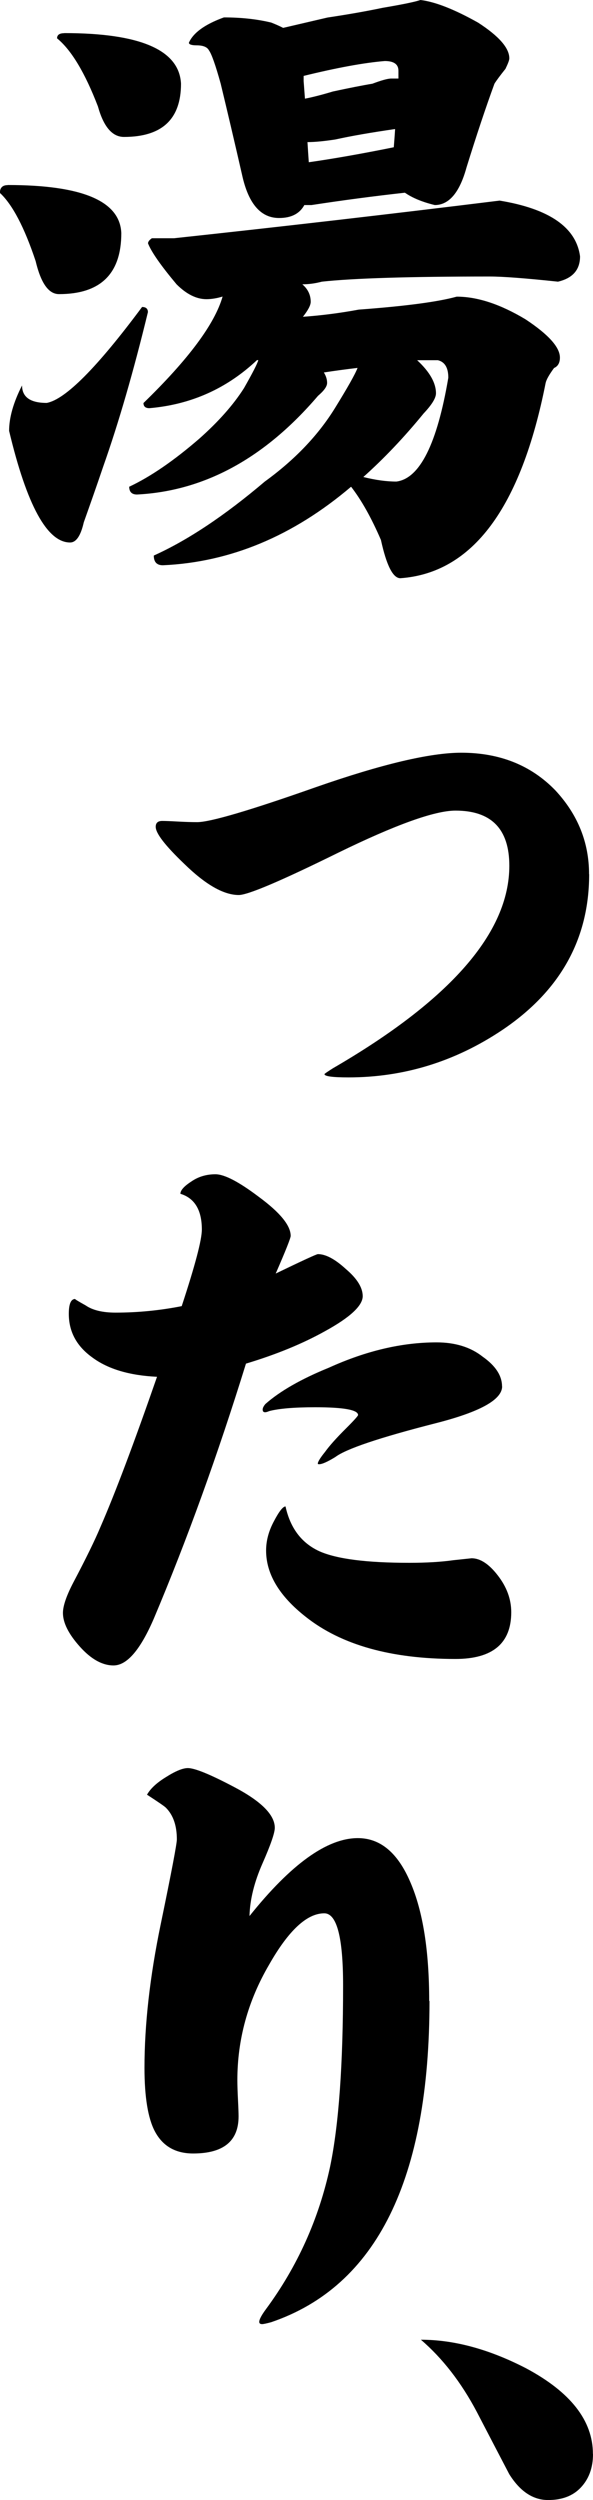
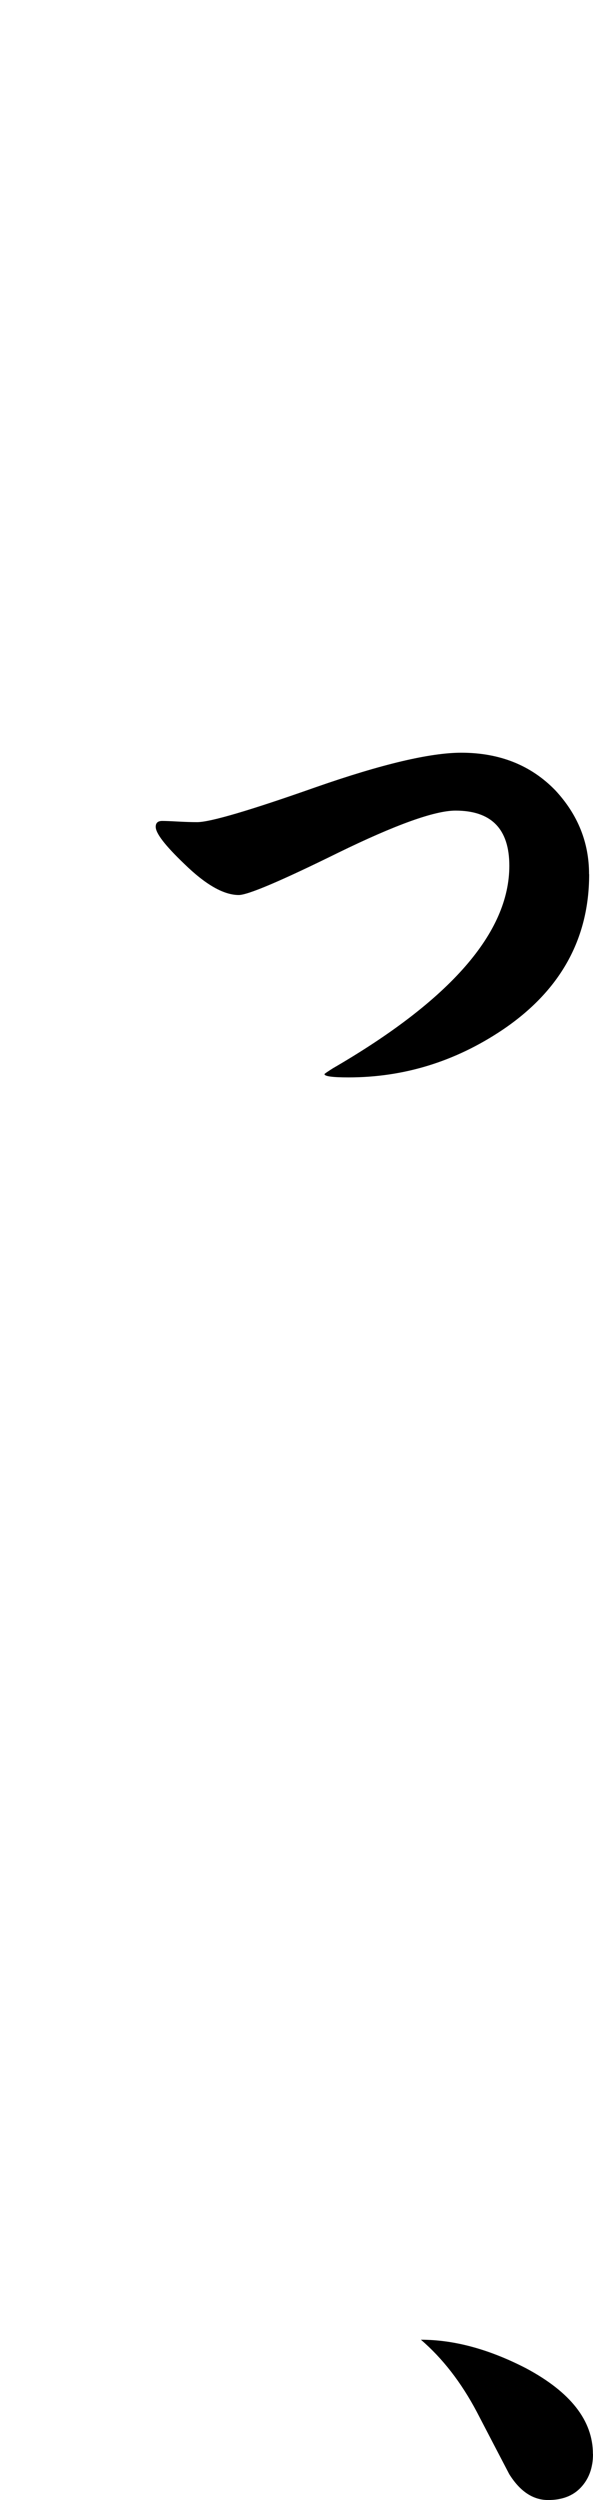
<svg xmlns="http://www.w3.org/2000/svg" id="_レイヤー_2" data-name="レイヤー 2" viewBox="0 0 58.61 247.01">
  <g id="_レイヤー_1-2" data-name="レイヤー 1">
    <g>
-       <path d="M.77,18.28c7.35,0,11.09,1.58,11.22,4.75,0,4.02-2.05,6.03-6.16,6.03-1.03,0-1.79-1.09-2.31-3.27-1.11-3.33-2.29-5.58-3.53-6.73,0-.51.26-.77.77-.77ZM14.04,30.33c.38,0,.58.17.58.51-1.41,5.81-2.88,10.9-4.42,15.26-.68,2.01-1.33,3.85-1.92,5.51-.3,1.32-.75,1.99-1.35,1.99-2.27,0-4.28-3.68-6.03-11.03,0-1.32.43-2.82,1.28-4.49,0,1.15.81,1.73,2.44,1.73,1.84-.34,4.98-3.5,9.43-9.49ZM6.35,3.27c7.52,0,11.37,1.67,11.54,5,0,3.51-1.88,5.26-5.64,5.26-1.15,0-2.01-1-2.57-3.01-1.28-3.33-2.63-5.58-4.04-6.73,0-.34.23-.51.71-.51ZM29.88,28.09c.55.47.83,1.05.83,1.73,0,.34-.26.83-.77,1.48,1.8-.13,3.63-.36,5.52-.71,4.62-.34,7.84-.77,9.68-1.28,2.05,0,4.32.75,6.8,2.24,2.27,1.5,3.4,2.76,3.4,3.78,0,.51-.19.86-.58,1.03-.47.64-.75,1.13-.83,1.47-2.44,12.36-7.23,18.79-14.36,19.3-.73,0-1.37-1.26-1.92-3.78-.94-2.18-1.92-3.93-2.95-5.26-5.73,4.87-11.93,7.46-18.6,7.76-.6,0-.9-.32-.9-.96,3.33-1.5,6.99-3.93,10.97-7.31,2.95-2.14,5.26-4.55,6.93-7.25,1.24-2.01,1.99-3.33,2.24-3.98-1.11.13-2.22.28-3.33.45.21.34.32.68.32,1.03s-.3.77-.9,1.28c-5.26,6.16-11.22,9.41-17.89,9.75-.51,0-.77-.26-.77-.77,2.09-.98,4.4-2.56,6.93-4.75,1.88-1.67,3.36-3.33,4.42-5,.85-1.5,1.32-2.41,1.41-2.76h-.13c-2.99,2.82-6.54,4.4-10.64,4.75-.38,0-.58-.17-.58-.51,4.45-4.32,7.05-7.82,7.82-10.52-.56.17-1.09.26-1.6.26-.98,0-1.97-.49-2.95-1.47-1.54-1.84-2.48-3.18-2.82-4.04,0-.17.13-.34.38-.51h2.18c10.69-1.15,21.42-2.39,32.19-3.72,4.92.81,7.57,2.65,7.95,5.51,0,1.33-.73,2.16-2.18,2.5-3.21-.34-5.45-.51-6.73-.51-7.95,0-13.49.17-16.61.51-.64.17-1.28.26-1.92.26ZM27.96,2.76c1.45-.34,2.93-.68,4.42-1.03,2.01-.3,3.83-.62,5.45-.96,2.01-.34,3.25-.6,3.72-.77,1.45.17,3.36.92,5.71,2.24,2.05,1.33,3.08,2.5,3.08,3.53,0,.17-.13.51-.38,1.03-.51.64-.88,1.13-1.09,1.47-.86,2.35-1.78,5.11-2.76,8.27-.68,2.48-1.73,3.72-3.14,3.72-1.24-.3-2.22-.71-2.95-1.22-3.08.34-6.16.75-9.23,1.22h-.71c-.47.86-1.3,1.28-2.5,1.28-1.75,0-2.95-1.32-3.59-3.98-.81-3.55-1.54-6.65-2.18-9.3-.51-1.84-.9-2.93-1.15-3.27-.17-.34-.58-.51-1.22-.51-.51,0-.77-.09-.77-.26.43-.98,1.58-1.82,3.46-2.5,1.71,0,3.27.17,4.68.51.43.17.81.34,1.15.51ZM30.14,9.75c.86-.17,1.77-.41,2.76-.71,1.58-.34,2.89-.6,3.91-.77.9-.34,1.52-.51,1.86-.51h.71v-.77c0-.64-.45-.96-1.35-.96-2.05.17-4.72.66-8.02,1.47v.51c.04.51.08,1.09.13,1.73ZM30.52,16.03c2.39-.34,5.19-.83,8.4-1.48.04-.51.09-1.11.13-1.8-2.35.34-4.32.68-5.9,1.03-1.11.17-2.03.26-2.76.26.04.64.08,1.3.13,1.99ZM41.23,35.59c1.24,1.15,1.86,2.24,1.86,3.27,0,.47-.41,1.13-1.22,1.99-1.92,2.35-3.91,4.45-5.96,6.28,1.2.3,2.29.45,3.27.45,2.31-.3,4.02-3.72,5.13-10.26,0-.98-.34-1.56-1.03-1.73h-2.05Z" />
      <path d="M58.23,86.38c0,6.41-2.87,11.54-8.59,15.39-4.66,3.12-9.73,4.68-15.2,4.68-1.58,0-2.37-.11-2.37-.32,0-.04.28-.23.83-.58,11.63-6.75,17.44-13.42,17.44-20.01,0-3.63-1.77-5.45-5.32-5.45-2.05,0-5.92,1.39-11.61,4.17-5.64,2.78-8.91,4.17-9.81,4.17-1.5,0-3.29-1.03-5.39-3.08-1.88-1.8-2.82-3.01-2.82-3.66,0-.38.21-.58.64-.58.3,0,.81.02,1.54.06.73.04,1.37.06,1.92.06,1.28,0,5.19-1.15,11.74-3.46,6.5-2.27,11.29-3.4,14.36-3.4,3.8,0,6.9,1.24,9.3,3.72,2.22,2.39,3.33,5.15,3.33,8.27Z" />
-       <path d="M35.85,128.06c0,.94-1.24,2.1-3.72,3.46-2.22,1.24-4.83,2.31-7.82,3.21-2.78,8.98-5.81,17.38-9.11,25.2-1.33,3.08-2.65,4.62-3.98,4.62-1.11,0-2.22-.62-3.33-1.86-1.11-1.24-1.67-2.35-1.67-3.33,0-.68.34-1.69,1.03-3.01,1.24-2.35,2.14-4.19,2.69-5.51,1.45-3.33,3.31-8.27,5.58-14.81-2.74-.13-4.87-.77-6.41-1.92-1.54-1.11-2.31-2.54-2.31-4.3,0-.98.21-1.47.64-1.47-.09,0,.26.21,1.03.64.68.47,1.67.71,2.95.71,2.18,0,4.36-.21,6.54-.64,1.32-4.02,1.99-6.54,1.99-7.57,0-1.92-.71-3.1-2.12-3.53,0-.34.36-.75,1.09-1.22.68-.47,1.47-.71,2.37-.71s2.33.75,4.3,2.24c2.09,1.54,3.14,2.82,3.14,3.85,0,.21-.49,1.45-1.48,3.72,2.65-1.28,4.04-1.92,4.17-1.92.77,0,1.69.49,2.76,1.47,1.11.94,1.67,1.84,1.67,2.69ZM49.63,136.97c0,1.33-2.2,2.54-6.61,3.66-5.51,1.41-8.81,2.52-9.88,3.33-.77.47-1.3.71-1.6.71-.09,0-.13-.02-.13-.06,0-.17.23-.56.71-1.15.43-.6,1.13-1.39,2.12-2.37.77-.77,1.15-1.2,1.15-1.28,0-.51-1.41-.77-4.23-.77-2.09,0-3.61.13-4.55.38-.38.17-.6.15-.64-.06-.04-.17.04-.38.26-.64,1.45-1.28,3.55-2.48,6.28-3.59,3.68-1.67,7.22-2.5,10.64-2.5,1.84,0,3.36.47,4.55,1.41,1.28.9,1.92,1.88,1.92,2.95ZM50.53,159.29c0,3.08-1.84,4.62-5.51,4.62-6.37,0-11.31-1.39-14.81-4.17-2.61-2.05-3.91-4.23-3.91-6.54,0-.98.26-1.94.77-2.89.51-.98.9-1.47,1.15-1.47.47,2.14,1.58,3.61,3.33,4.42,1.71.77,4.68,1.15,8.91,1.15,1.71,0,3.16-.09,4.36-.26l1.79-.19c.85,0,1.71.56,2.57,1.67.9,1.15,1.35,2.37,1.35,3.66Z" />
-       <path d="M42.45,197.7c0,17.61-5.22,28.19-15.65,31.74-.47.13-.77.19-.9.19-.47,0-.34-.49.38-1.47,3.12-4.23,5.24-8.93,6.35-14.11.86-4.15,1.28-10.11,1.28-17.89,0-4.75-.62-7.12-1.86-7.12-1.71,0-3.53,1.69-5.45,5.07-2.1,3.59-3.14,7.4-3.14,11.41,0,.47.02,1.11.06,1.92.04.77.06,1.33.06,1.67,0,2.44-1.5,3.66-4.49,3.66-1.75,0-3.01-.73-3.78-2.18-.68-1.28-1.03-3.38-1.03-6.28,0-4.27.53-9,1.6-14.17,1.07-5.17,1.6-7.97,1.6-8.4,0-1.37-.36-2.41-1.09-3.14-.13-.13-.75-.56-1.86-1.28.34-.6.96-1.18,1.86-1.73.94-.6,1.67-.9,2.18-.9.68,0,2.2.62,4.55,1.86,2.69,1.41,4.04,2.76,4.04,4.04,0,.51-.41,1.69-1.22,3.53-.81,1.84-1.24,3.57-1.28,5.19,4.1-5.13,7.67-7.7,10.71-7.7,2.22,0,3.95,1.45,5.19,4.36,1.24,2.86,1.86,6.78,1.86,11.73Z" />
-       <path d="M58.61,242.46c0,1.37-.41,2.48-1.22,3.33-.77.81-1.84,1.22-3.21,1.22-1.5,0-2.78-.85-3.85-2.56-1.07-2.05-2.14-4.1-3.21-6.16-1.54-2.91-3.38-5.28-5.52-7.12,3.29,0,6.75.94,10.39,2.82,4.4,2.35,6.61,5.17,6.61,8.46Z" />
+       <path d="M58.61,242.46c0,1.37-.41,2.48-1.22,3.33-.77.81-1.84,1.22-3.21,1.22-1.5,0-2.78-.85-3.85-2.56-1.07-2.05-2.14-4.1-3.21-6.16-1.54-2.91-3.38-5.28-5.52-7.12,3.29,0,6.75.94,10.39,2.82,4.4,2.35,6.61,5.17,6.61,8.46" />
    </g>
  </g>
</svg>